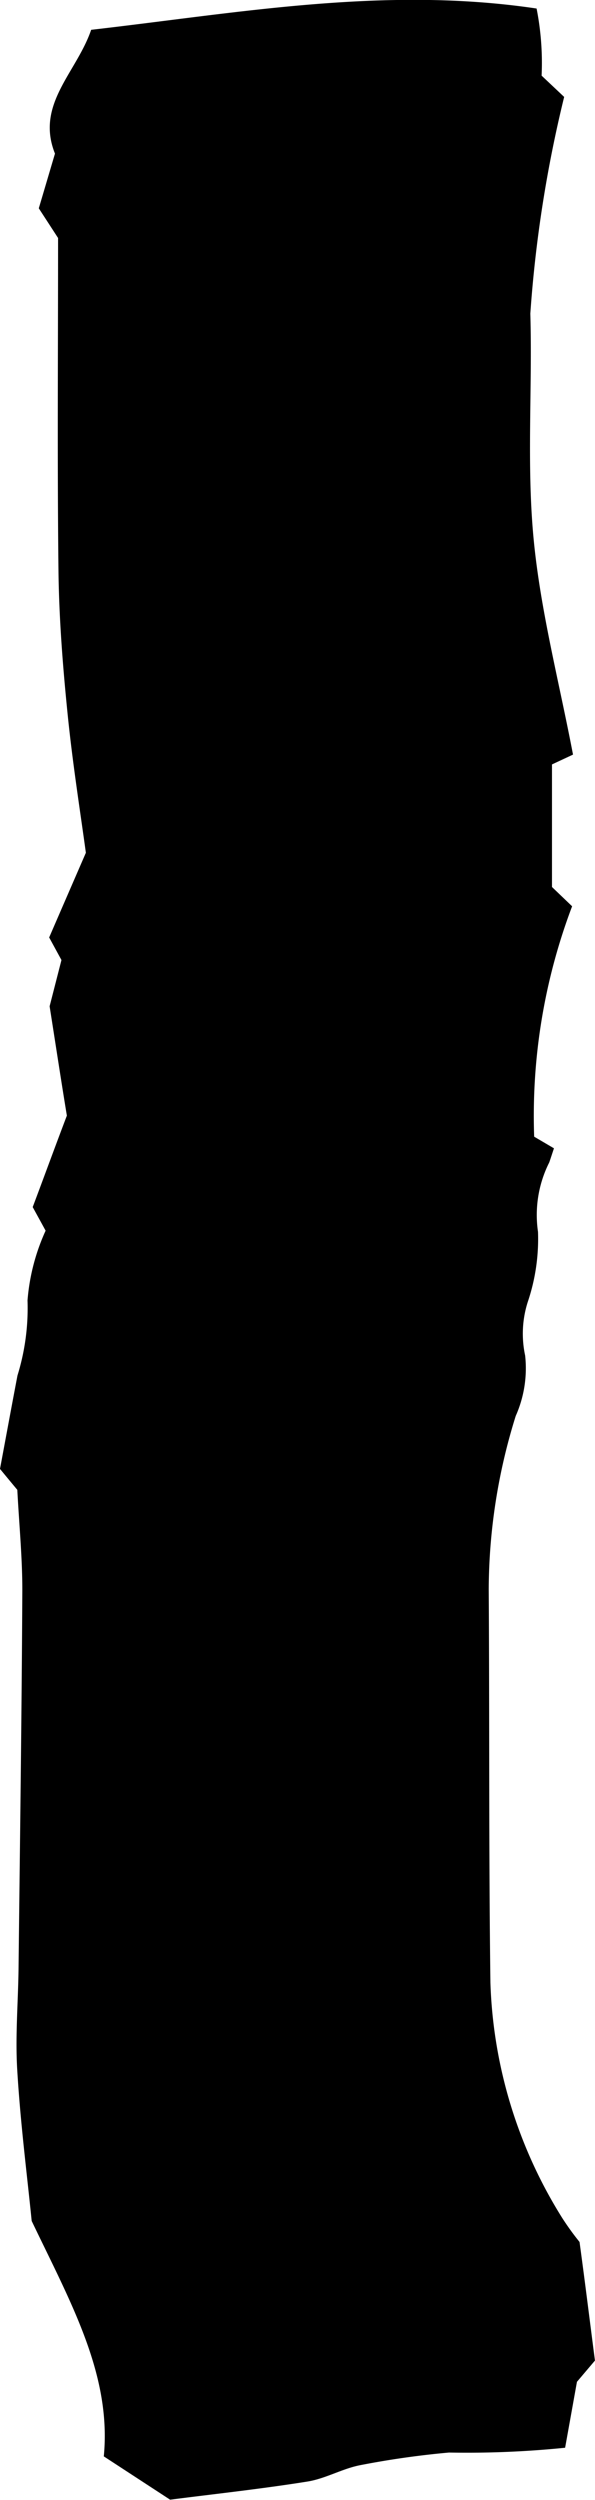
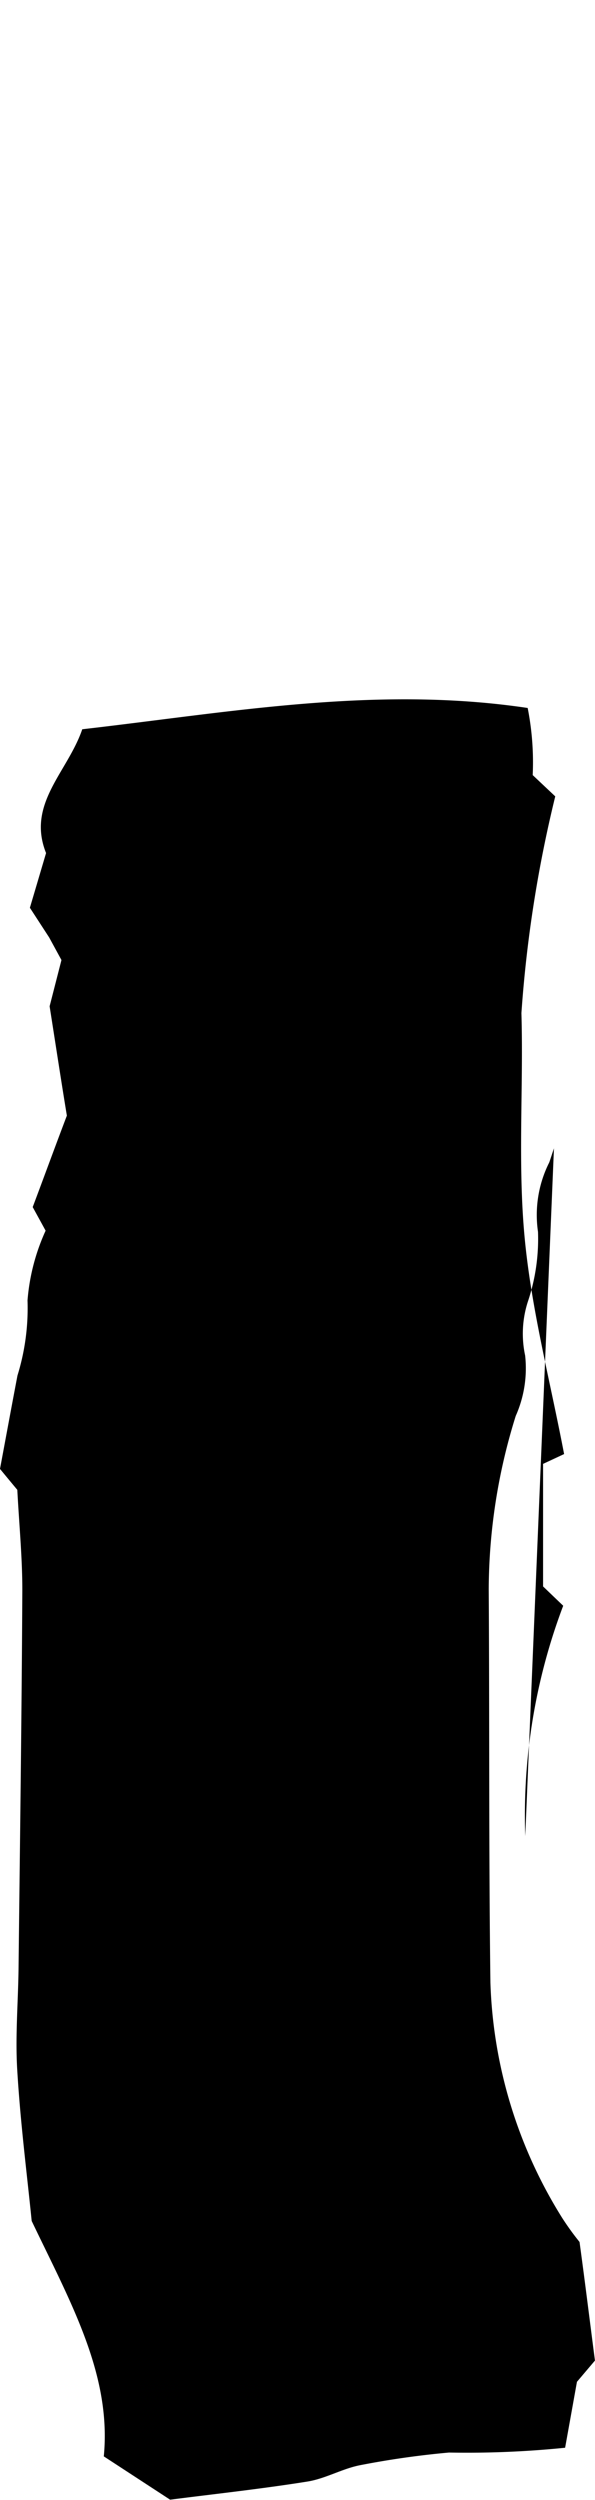
<svg xmlns="http://www.w3.org/2000/svg" width="10.553" height="44.284" viewBox="0 0 10.553 44.284">
-   <path id="line_bar_b03" d="M.522,120.726c-.1-.733-.182-1.4-.273-2.1l.319-.376c.069-.383.136-.758.21-1.168a17.247,17.247,0,0,1,2.059-.085,15.483,15.483,0,0,0,1.577-.224c.318-.062.615-.239.935-.29.821-.131,1.647-.22,2.435-.321l1.176.767c-.14,1.45.591,2.731,1.279,4.17.08.8.2,1.732.256,2.669.037.6-.016,1.207-.023,1.81-.025,2.234-.056,4.467-.067,6.7,0,.581.057,1.163.089,1.772.094.113.207.249.307.371-.106.566-.206,1.111-.31,1.655a4.03,4.03,0,0,0-.178,1.33,3.667,3.667,0,0,1-.321,1.235c.046.085.13.237.229.418-.2.531-.4,1.079-.606,1.62.1.606.19,1.2.306,1.937l-.21.819.218.4c-.2.462-.393.906-.651,1.5.1.732.239,1.607.327,2.489.084.834.149,1.672.159,2.509.022,1.939.007,3.879.007,5.892l.342.526c-.094.316-.187.632-.287.969.349.873-.383,1.434-.642,2.193-2.623.3-5.21.778-7.9.377a4.969,4.969,0,0,1-.089-1.189l-.4-.377a22.7,22.7,0,0,0,.6-3.838c-.038-1.326.067-2.661-.057-3.977-.12-1.273-.45-2.527-.7-3.835l.373-.174v-2.171l-.357-.342a10.48,10.48,0,0,0,.673-4.081L.976,140.1c.036-.109.059-.179.083-.249a2.067,2.067,0,0,0,.2-1.23,3.485,3.485,0,0,1,.182-1.244,1.846,1.846,0,0,0,.046-.948,2.077,2.077,0,0,1,.167-1.07,10.371,10.371,0,0,0,.479-3.07c-.015-2.323,0-4.645-.03-6.968A8.34,8.34,0,0,0,.83,121.153a4.821,4.821,0,0,0-.308-.426" transform="translate(10.801 160.441) rotate(180)" />
+   <path id="line_bar_b03" d="M.522,120.726c-.1-.733-.182-1.4-.273-2.1l.319-.376c.069-.383.136-.758.21-1.168a17.247,17.247,0,0,1,2.059-.085,15.483,15.483,0,0,0,1.577-.224c.318-.062.615-.239.935-.29.821-.131,1.647-.22,2.435-.321l1.176.767c-.14,1.45.591,2.731,1.279,4.17.08.8.2,1.732.256,2.669.037.6-.016,1.207-.023,1.81-.025,2.234-.056,4.467-.067,6.7,0,.581.057,1.163.089,1.772.094.113.207.249.307.371-.106.566-.206,1.111-.31,1.655a4.03,4.03,0,0,0-.178,1.33,3.667,3.667,0,0,1-.321,1.235c.046.085.13.237.229.418-.2.531-.4,1.079-.606,1.62.1.606.19,1.2.306,1.937l-.21.819.218.4l.342.526c-.094.316-.187.632-.287.969.349.873-.383,1.434-.642,2.193-2.623.3-5.21.778-7.9.377a4.969,4.969,0,0,1-.089-1.189l-.4-.377a22.7,22.7,0,0,0,.6-3.838c-.038-1.326.067-2.661-.057-3.977-.12-1.273-.45-2.527-.7-3.835l.373-.174v-2.171l-.357-.342a10.48,10.48,0,0,0,.673-4.081L.976,140.1c.036-.109.059-.179.083-.249a2.067,2.067,0,0,0,.2-1.23,3.485,3.485,0,0,1,.182-1.244,1.846,1.846,0,0,0,.046-.948,2.077,2.077,0,0,1,.167-1.07,10.371,10.371,0,0,0,.479-3.07c-.015-2.323,0-4.645-.03-6.968A8.34,8.34,0,0,0,.83,121.153a4.821,4.821,0,0,0-.308-.426" transform="translate(10.801 160.441) rotate(180)" />
</svg>